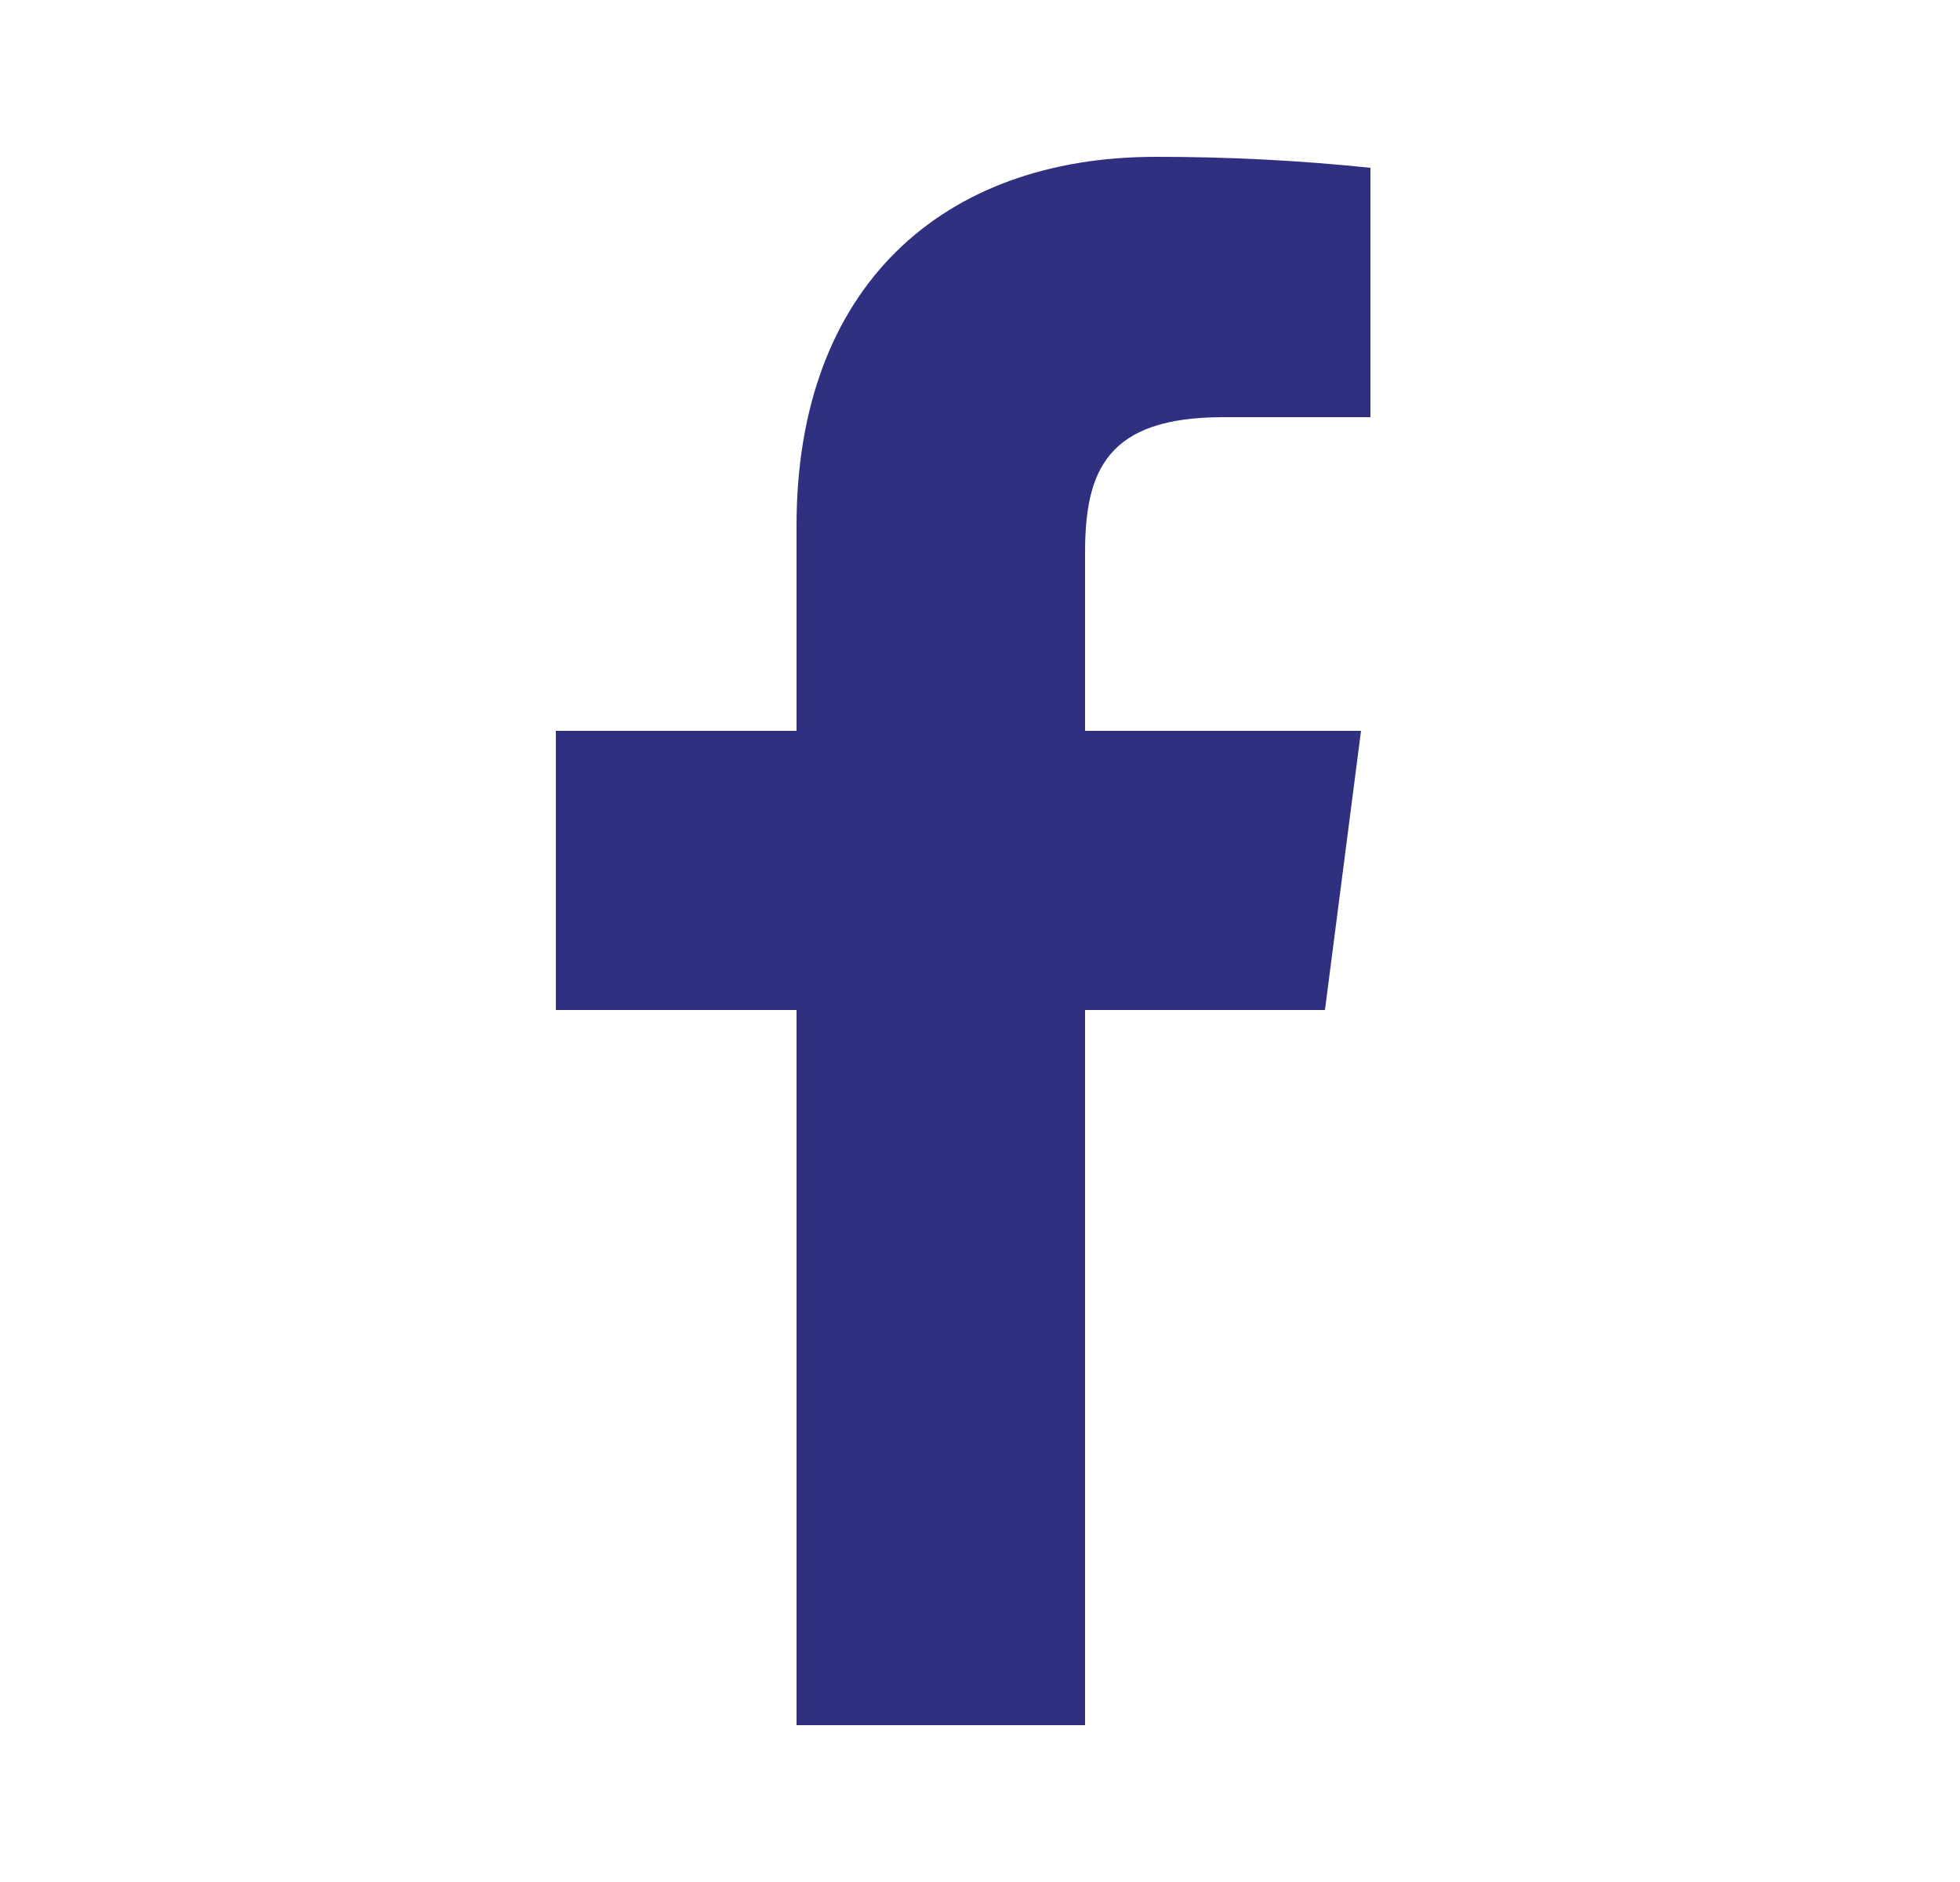
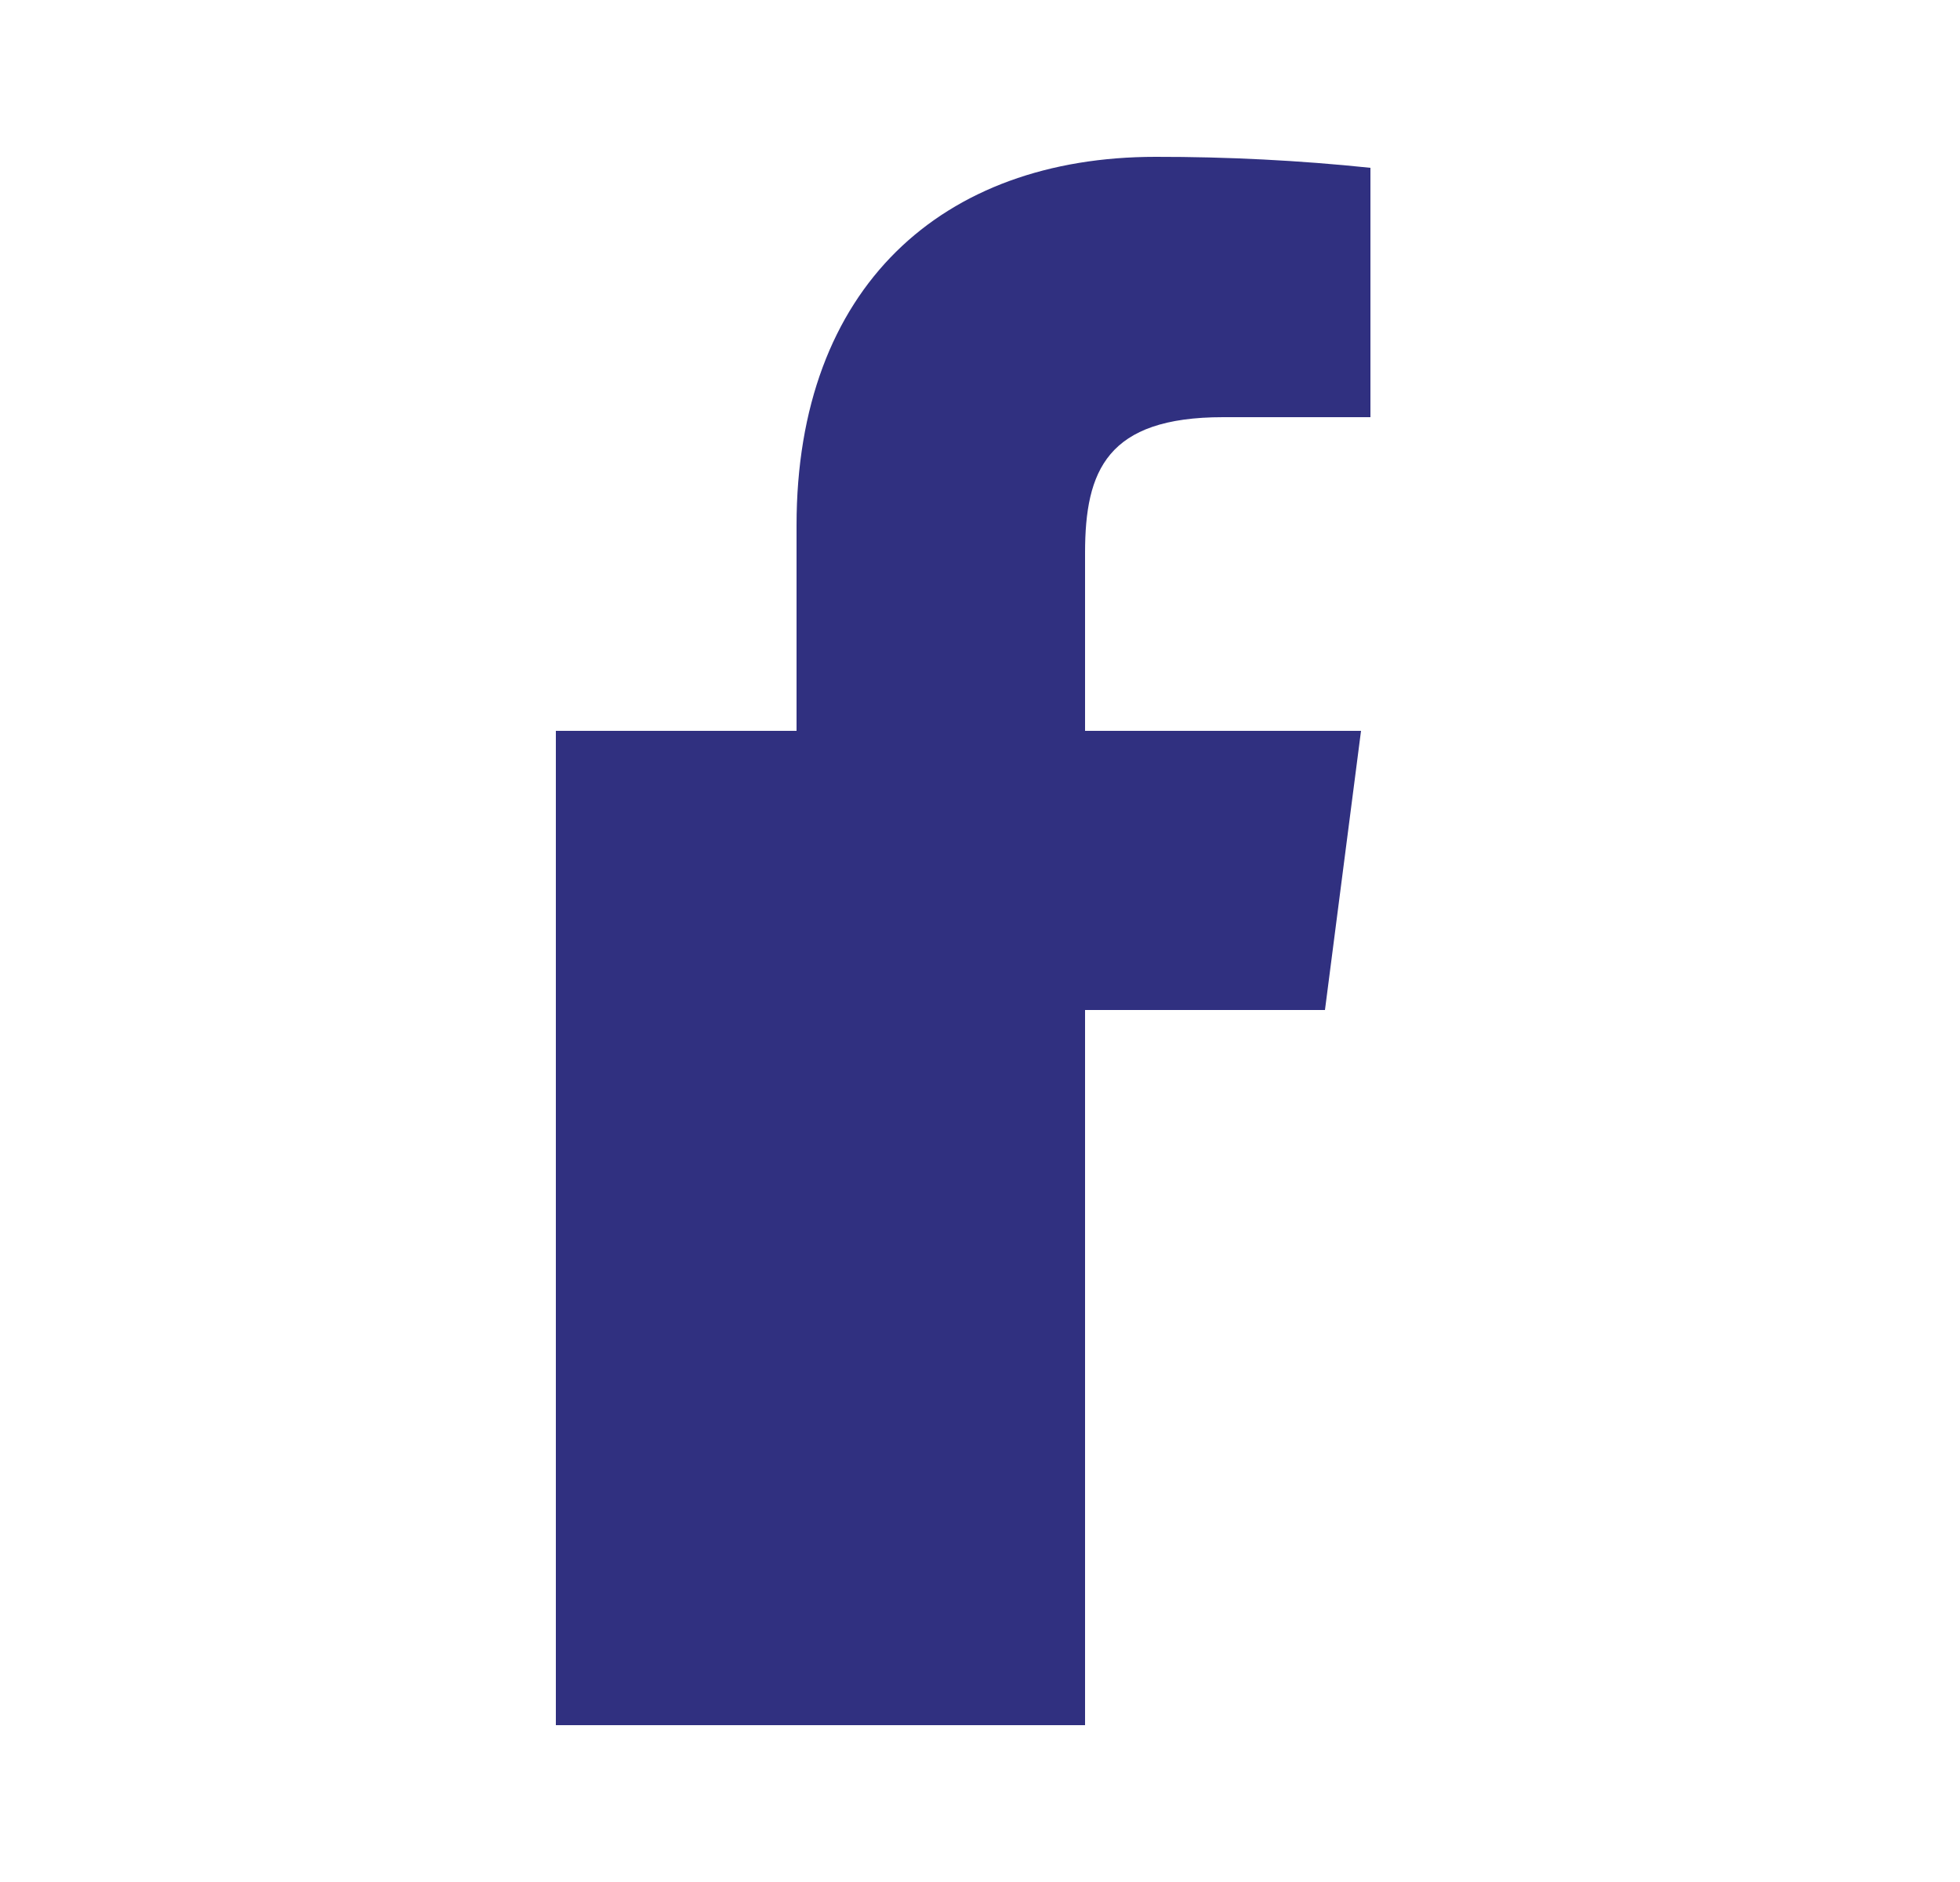
<svg xmlns="http://www.w3.org/2000/svg" width="25" height="24" viewBox="0 0 25 24" fill="none">
-   <path d="M15.6 5.32H17.48V2.14C16.57 2.045 15.655 1.999 14.74 2C12.02 2 10.16 3.66 10.16 6.7V9.32H7.09V12.88H10.16V22H13.84V12.88H16.9L17.36 9.32H13.84V7.05C13.84 6 14.12 5.32 15.6 5.32Z" fill="#303080" />
+   <path d="M15.6 5.32H17.48V2.14C16.57 2.045 15.655 1.999 14.74 2C12.02 2 10.16 3.66 10.16 6.7V9.32H7.09V12.88V22H13.84V12.88H16.9L17.36 9.32H13.84V7.05C13.84 6 14.12 5.32 15.6 5.32Z" fill="#303080" />
</svg>